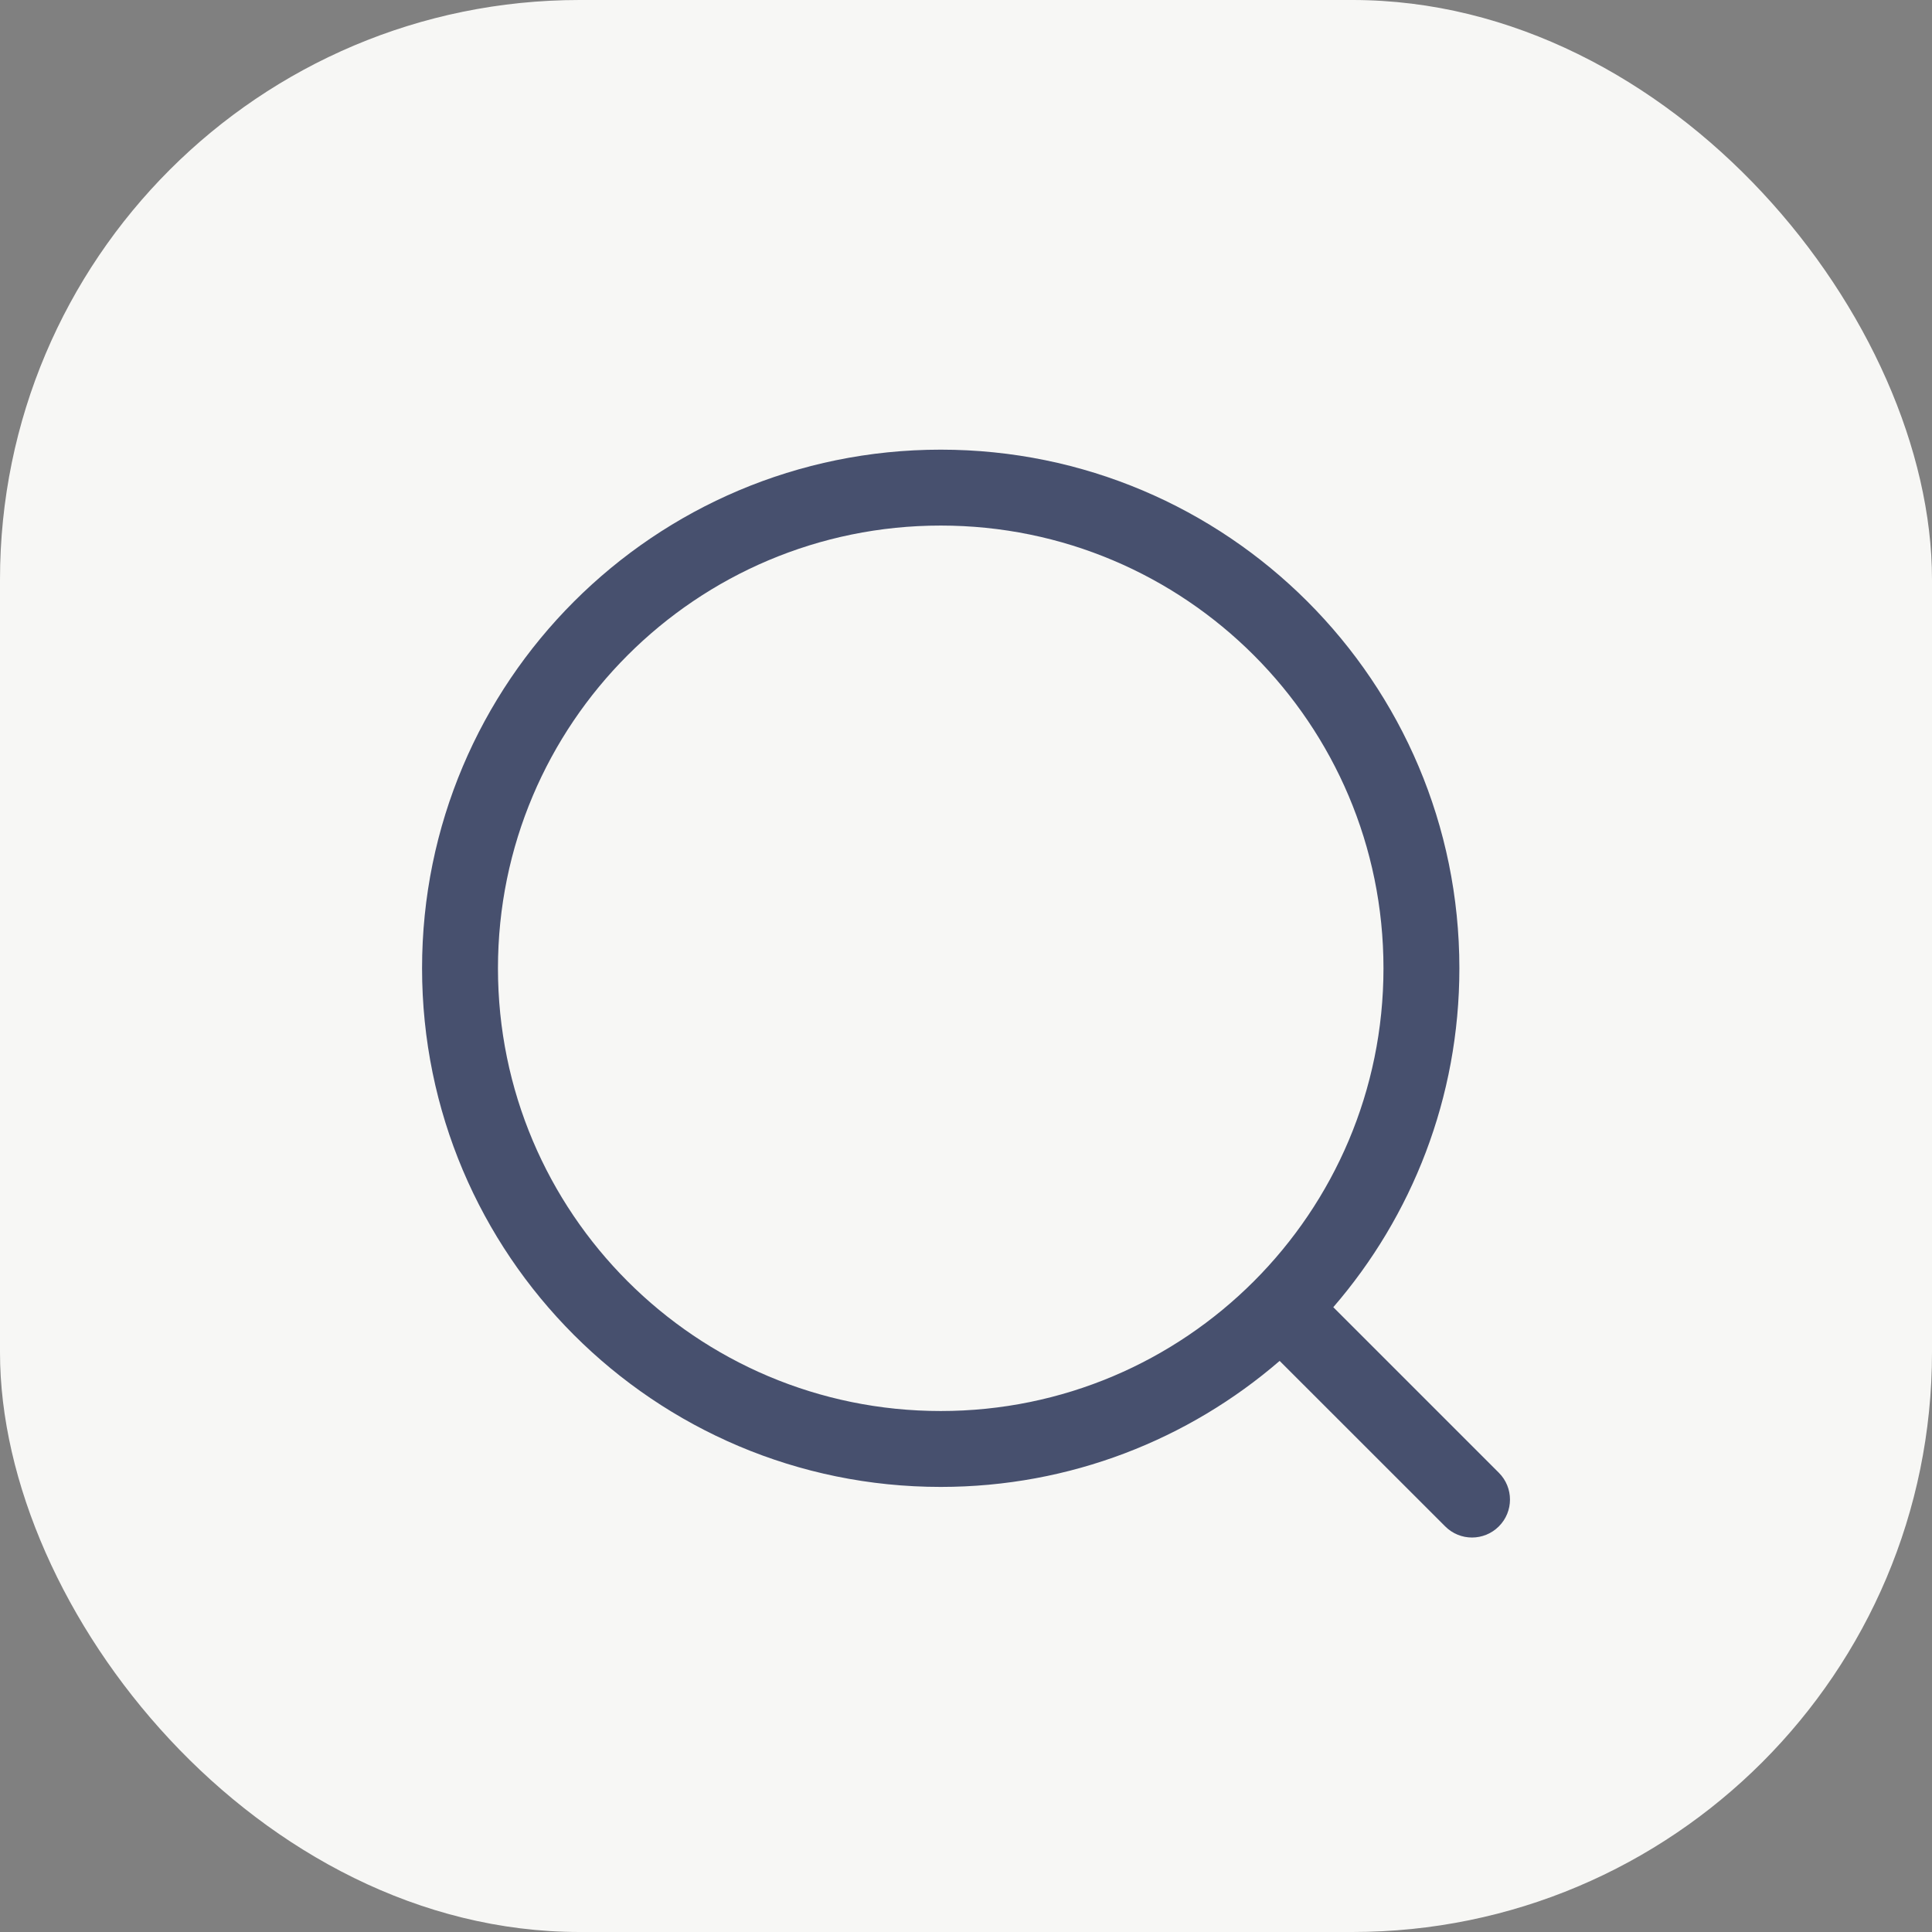
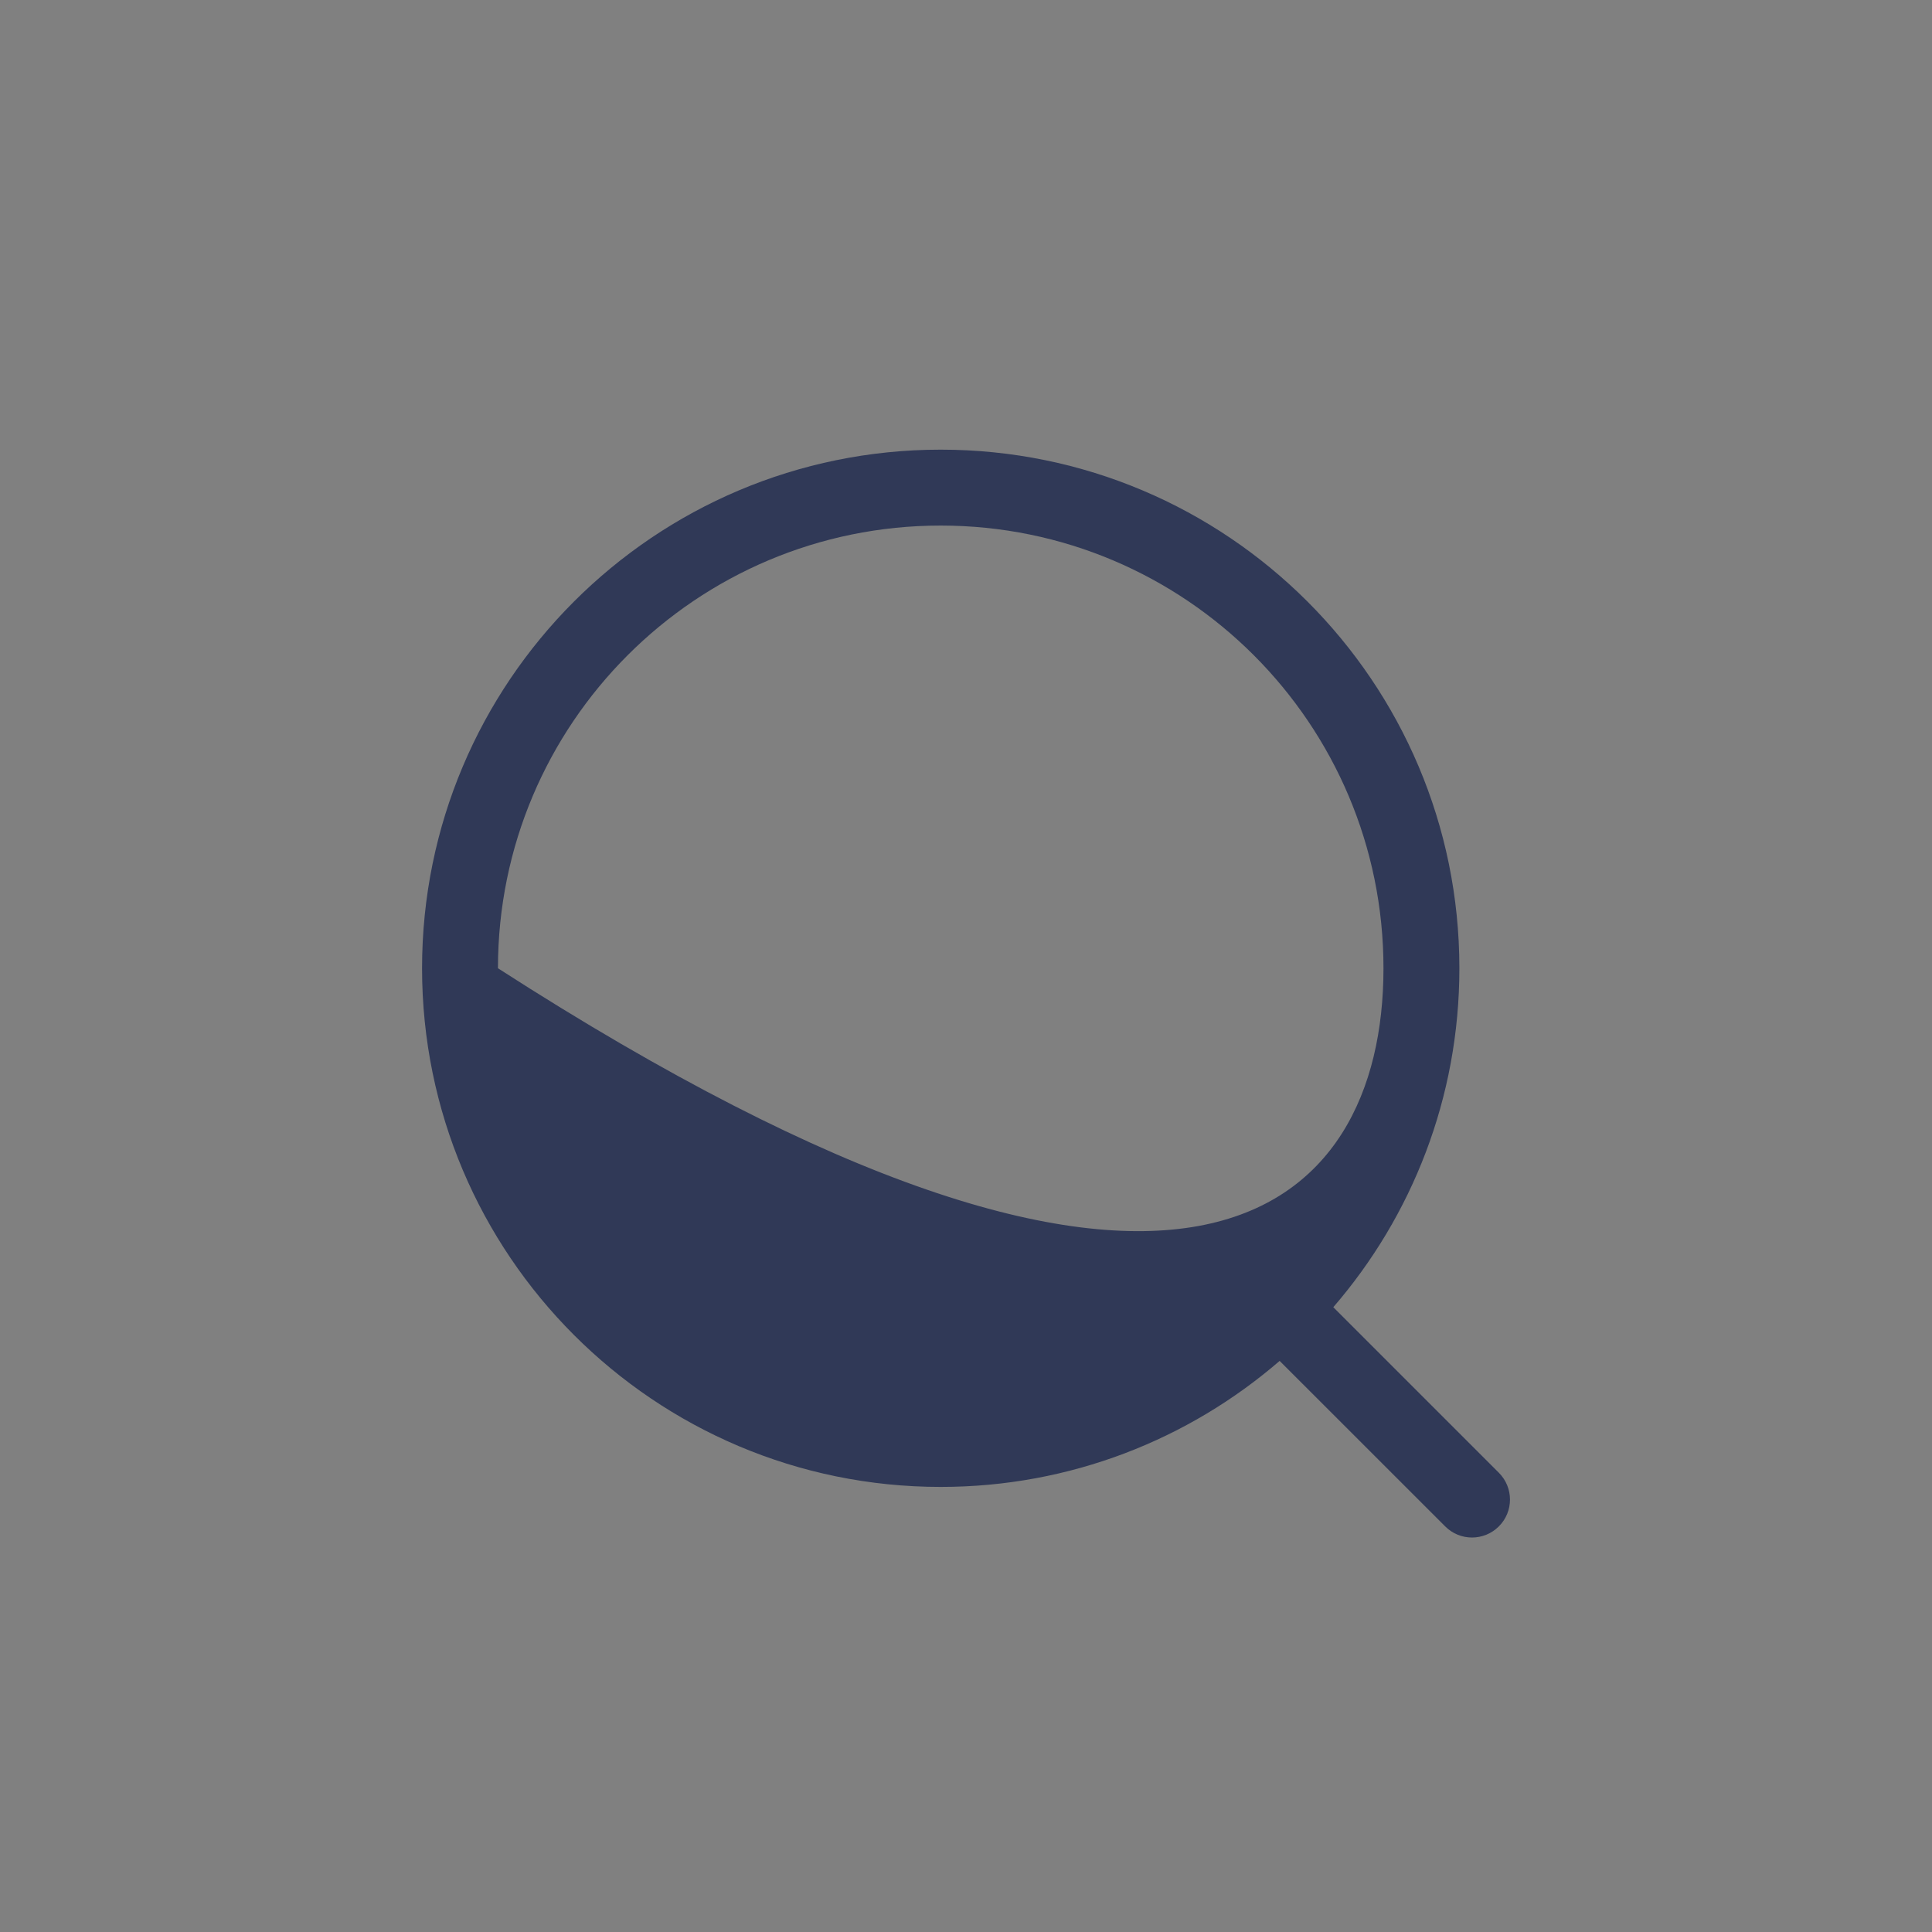
<svg xmlns="http://www.w3.org/2000/svg" width="35" height="35" viewBox="0 0 35 35" fill="none">
  <rect x="0" y="0" width="35" height="35" fill="#808080" stroke="none" />
-   <rect width="35" height="35" rx="10.5" fill="#F7F7F5" />
-   <path fill-rule="evenodd" clip-rule="evenodd" d="M17.042 9.521C12.612 9.521 9.021 13.112 9.021 17.541C9.021 21.971 12.612 25.562 17.042 25.562C21.472 25.562 25.063 21.971 25.063 17.541C25.063 13.112 21.472 9.521 17.042 9.521ZM7.646 17.541C7.646 12.352 11.853 8.146 17.042 8.146C22.231 8.146 26.438 12.352 26.438 17.541C26.438 19.889 25.577 22.035 24.154 23.681L27.153 26.68C27.422 26.949 27.422 27.384 27.153 27.652C26.884 27.921 26.449 27.921 26.181 27.652L23.182 24.654C21.535 26.076 19.389 26.937 17.042 26.937C11.853 26.937 7.646 22.73 7.646 17.541Z" fill="#1C274C" fill-opacity="0.8" />
+   <path fill-rule="evenodd" clip-rule="evenodd" d="M17.042 9.521C12.612 9.521 9.021 13.112 9.021 17.541C21.472 25.562 25.063 21.971 25.063 17.541C25.063 13.112 21.472 9.521 17.042 9.521ZM7.646 17.541C7.646 12.352 11.853 8.146 17.042 8.146C22.231 8.146 26.438 12.352 26.438 17.541C26.438 19.889 25.577 22.035 24.154 23.681L27.153 26.68C27.422 26.949 27.422 27.384 27.153 27.652C26.884 27.921 26.449 27.921 26.181 27.652L23.182 24.654C21.535 26.076 19.389 26.937 17.042 26.937C11.853 26.937 7.646 22.73 7.646 17.541Z" fill="#1C274C" fill-opacity="0.8" />
</svg>